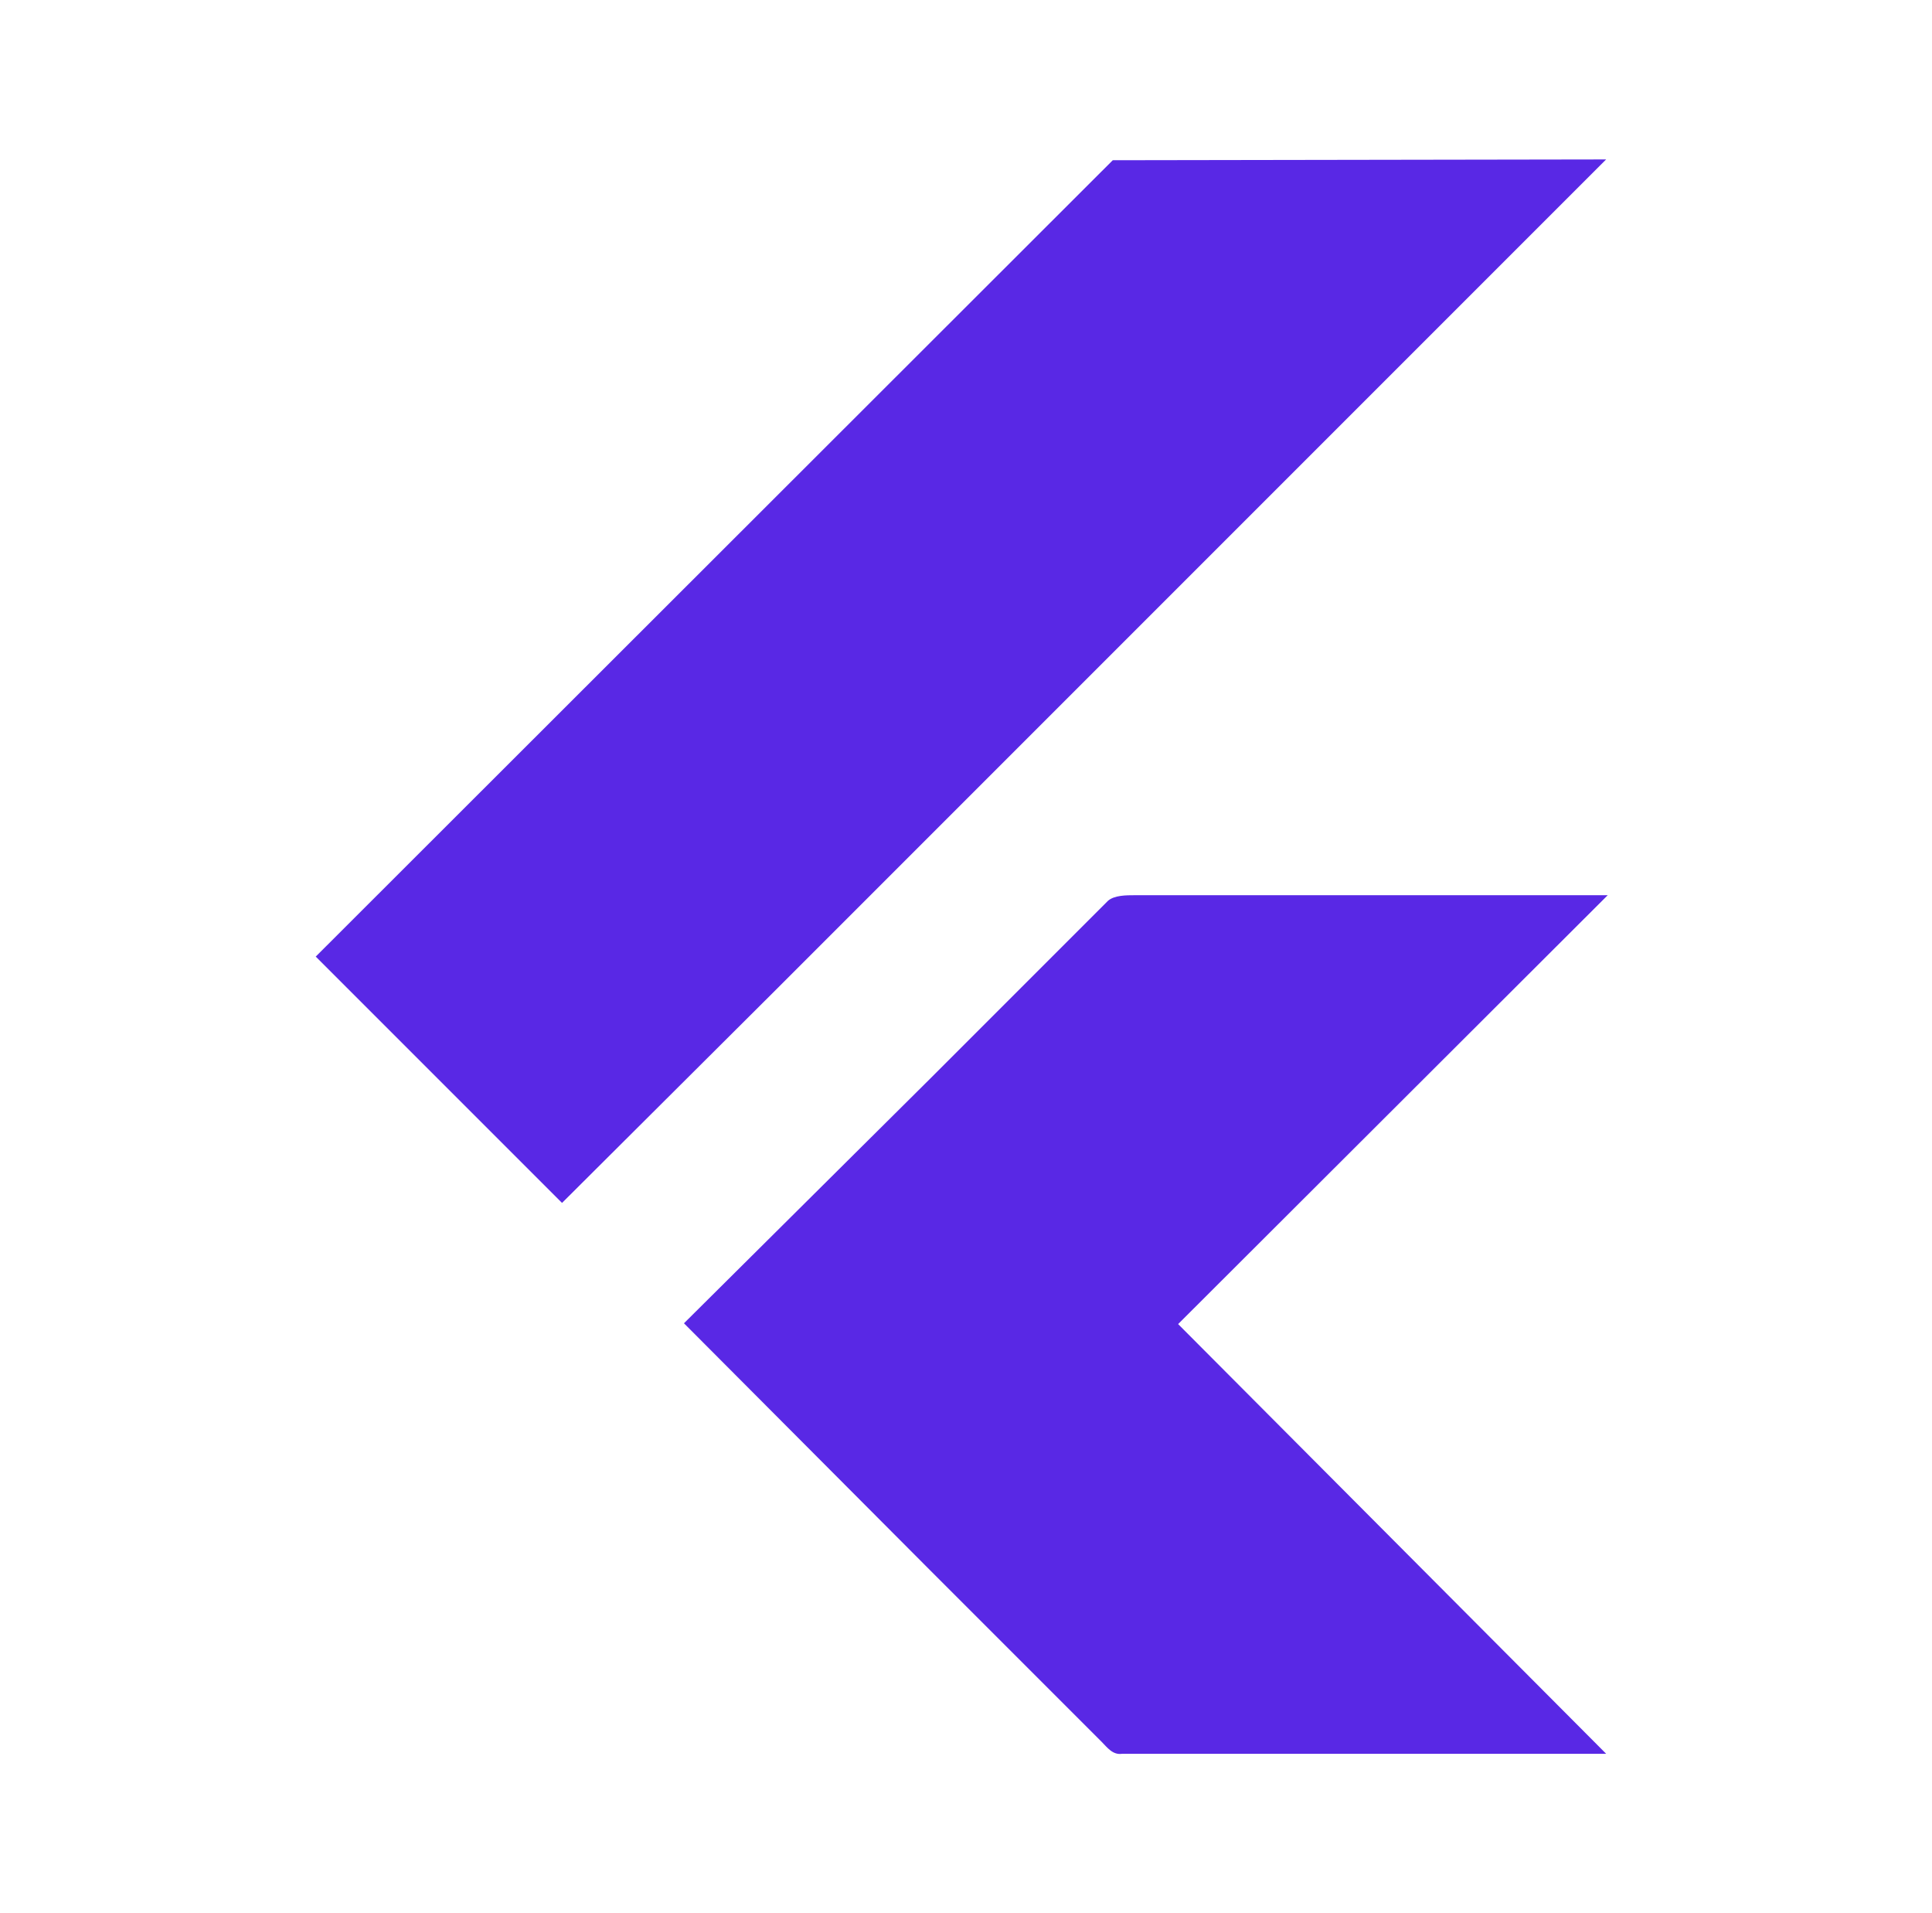
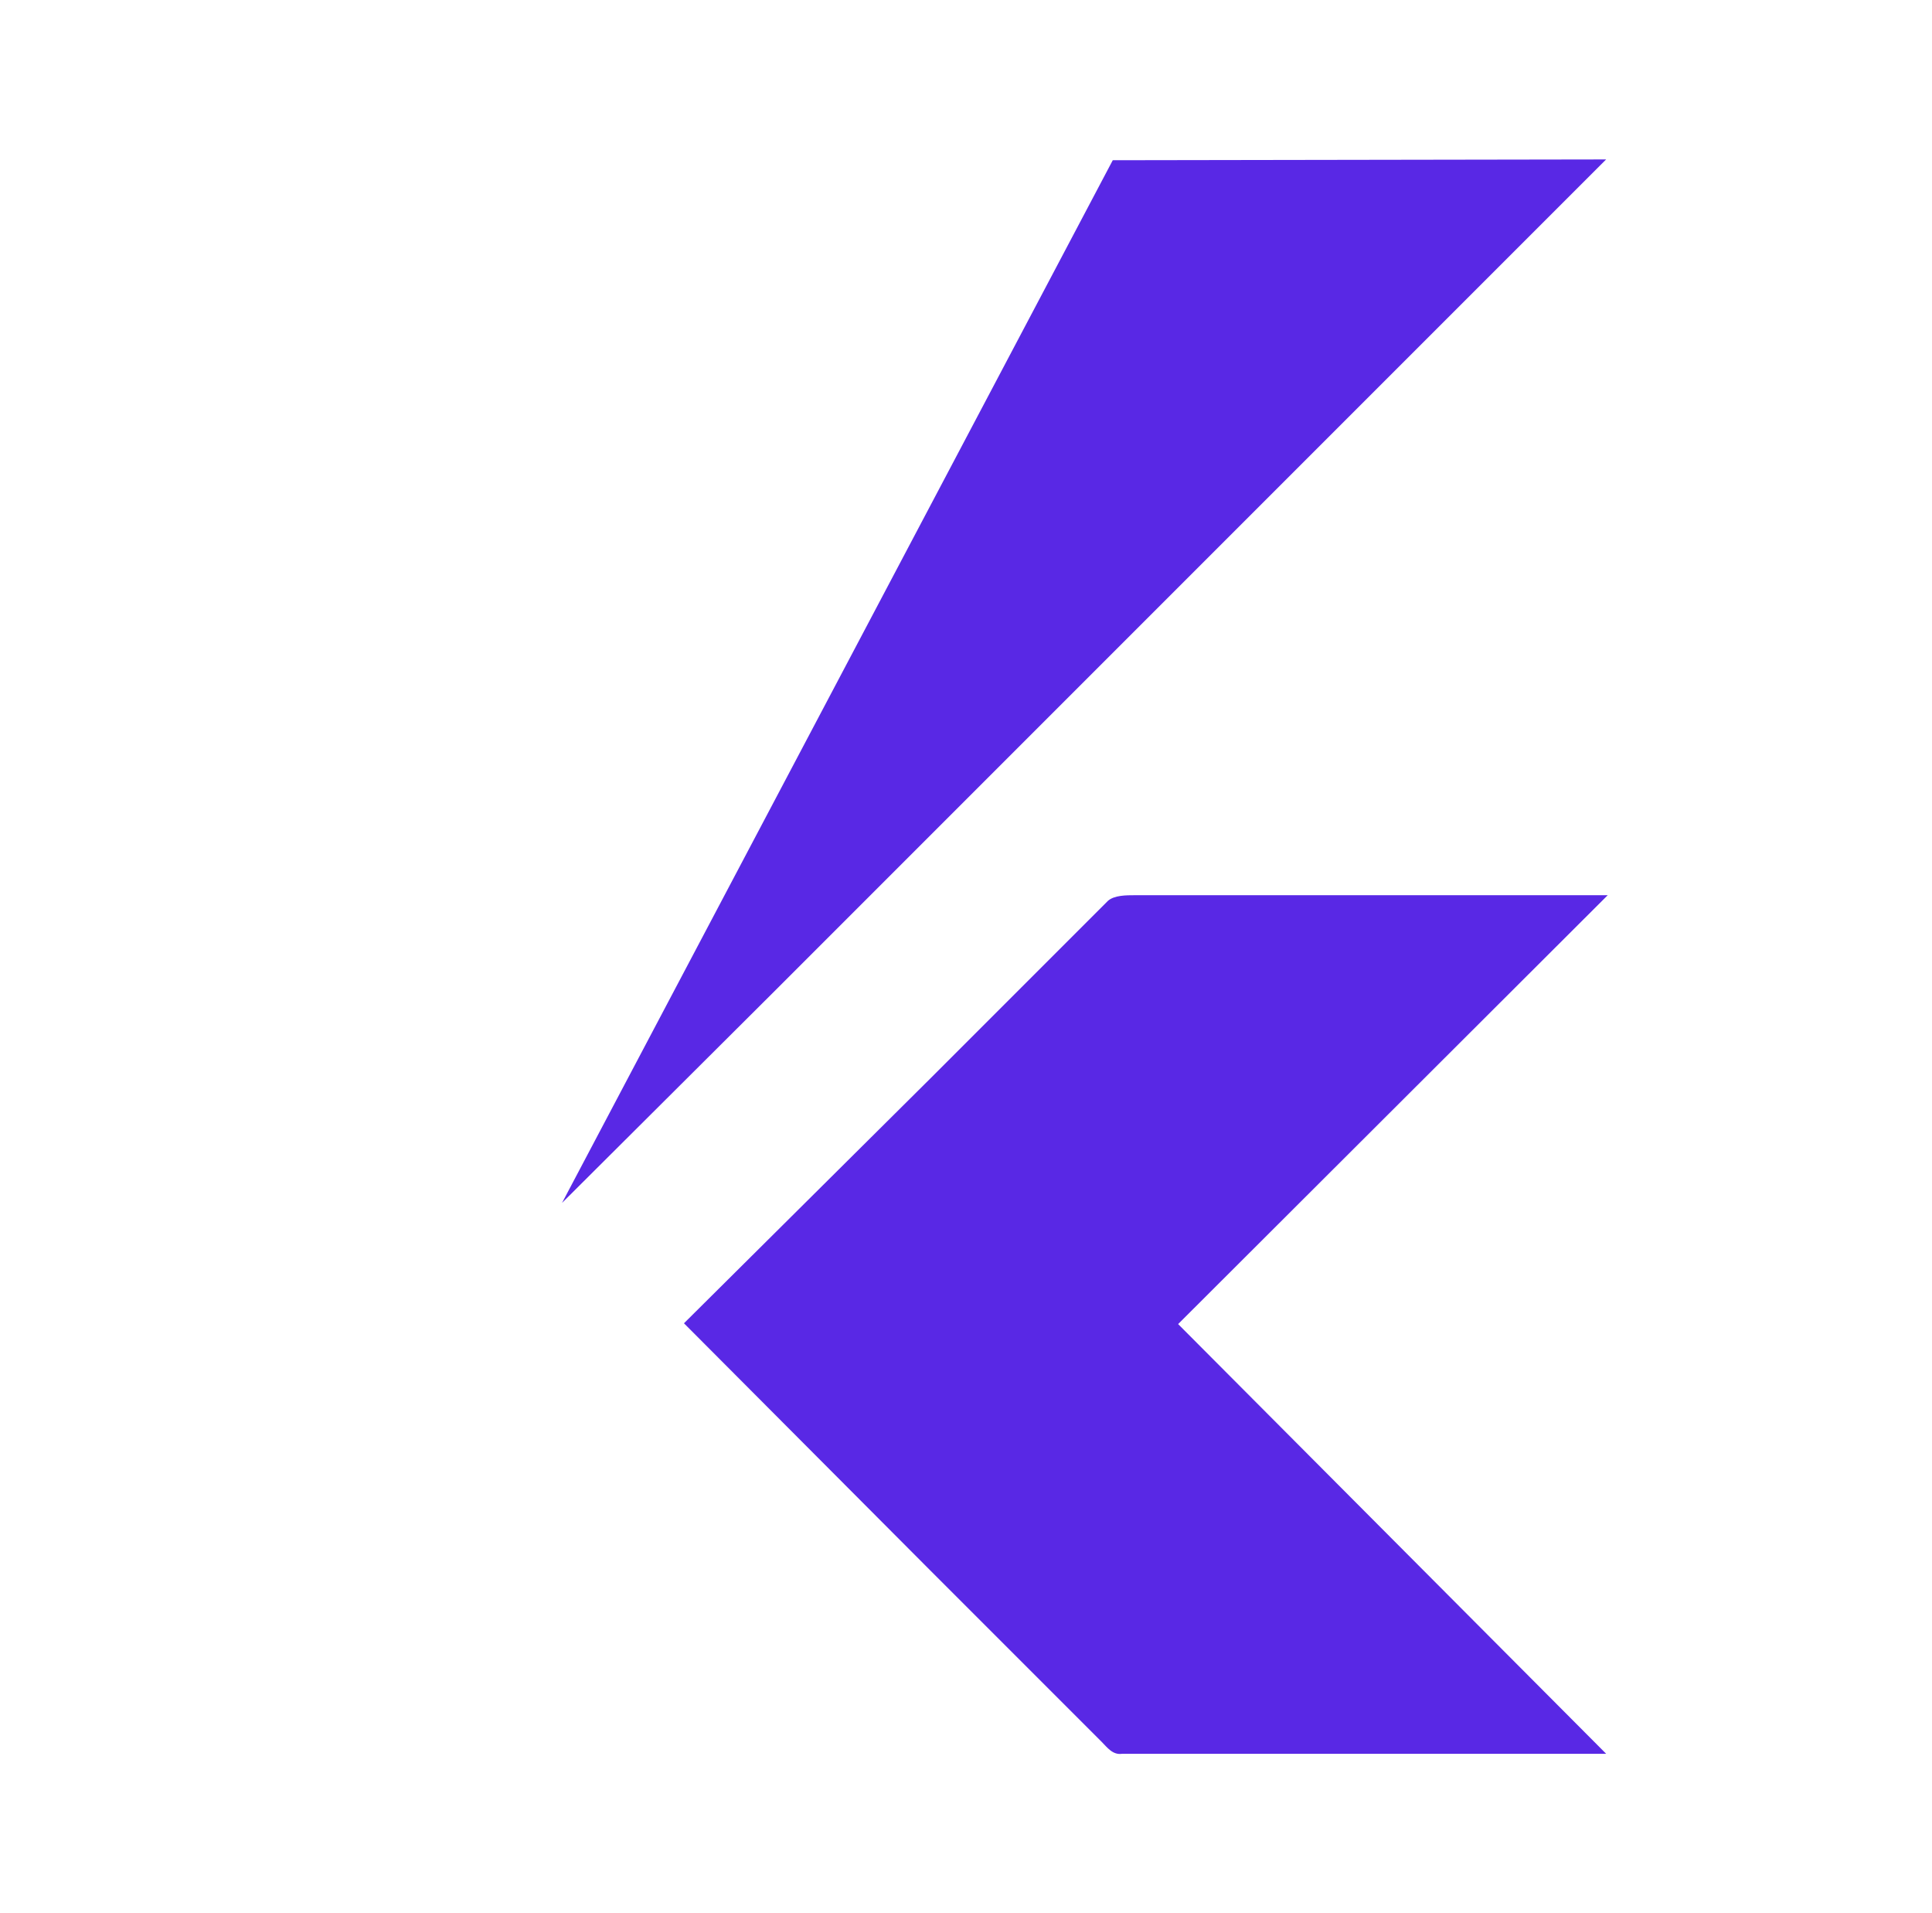
<svg xmlns="http://www.w3.org/2000/svg" width="202" height="200" viewBox="0 0 202 200" fill="none">
-   <path d="M116.345 16.75L33.012 100L58.762 125.75L81.345 103.25L167.929 16.667L116.345 16.75ZM123.179 138.416L168.095 93.583H118.678C117.761 93.583 116.512 93.583 115.845 94.167L97.262 112.75L71.512 138.333L97.262 164.167L115.179 182.083C115.762 182.667 116.345 183.499 117.345 183.333H167.929L123.179 138.416Z" fill="#5928E5" />
+   <path d="M116.345 16.75L58.762 125.75L81.345 103.25L167.929 16.667L116.345 16.75ZM123.179 138.416L168.095 93.583H118.678C117.761 93.583 116.512 93.583 115.845 94.167L97.262 112.75L71.512 138.333L97.262 164.167L115.179 182.083C115.762 182.667 116.345 183.499 117.345 183.333H167.929L123.179 138.416Z" fill="#5928E5" />
</svg>